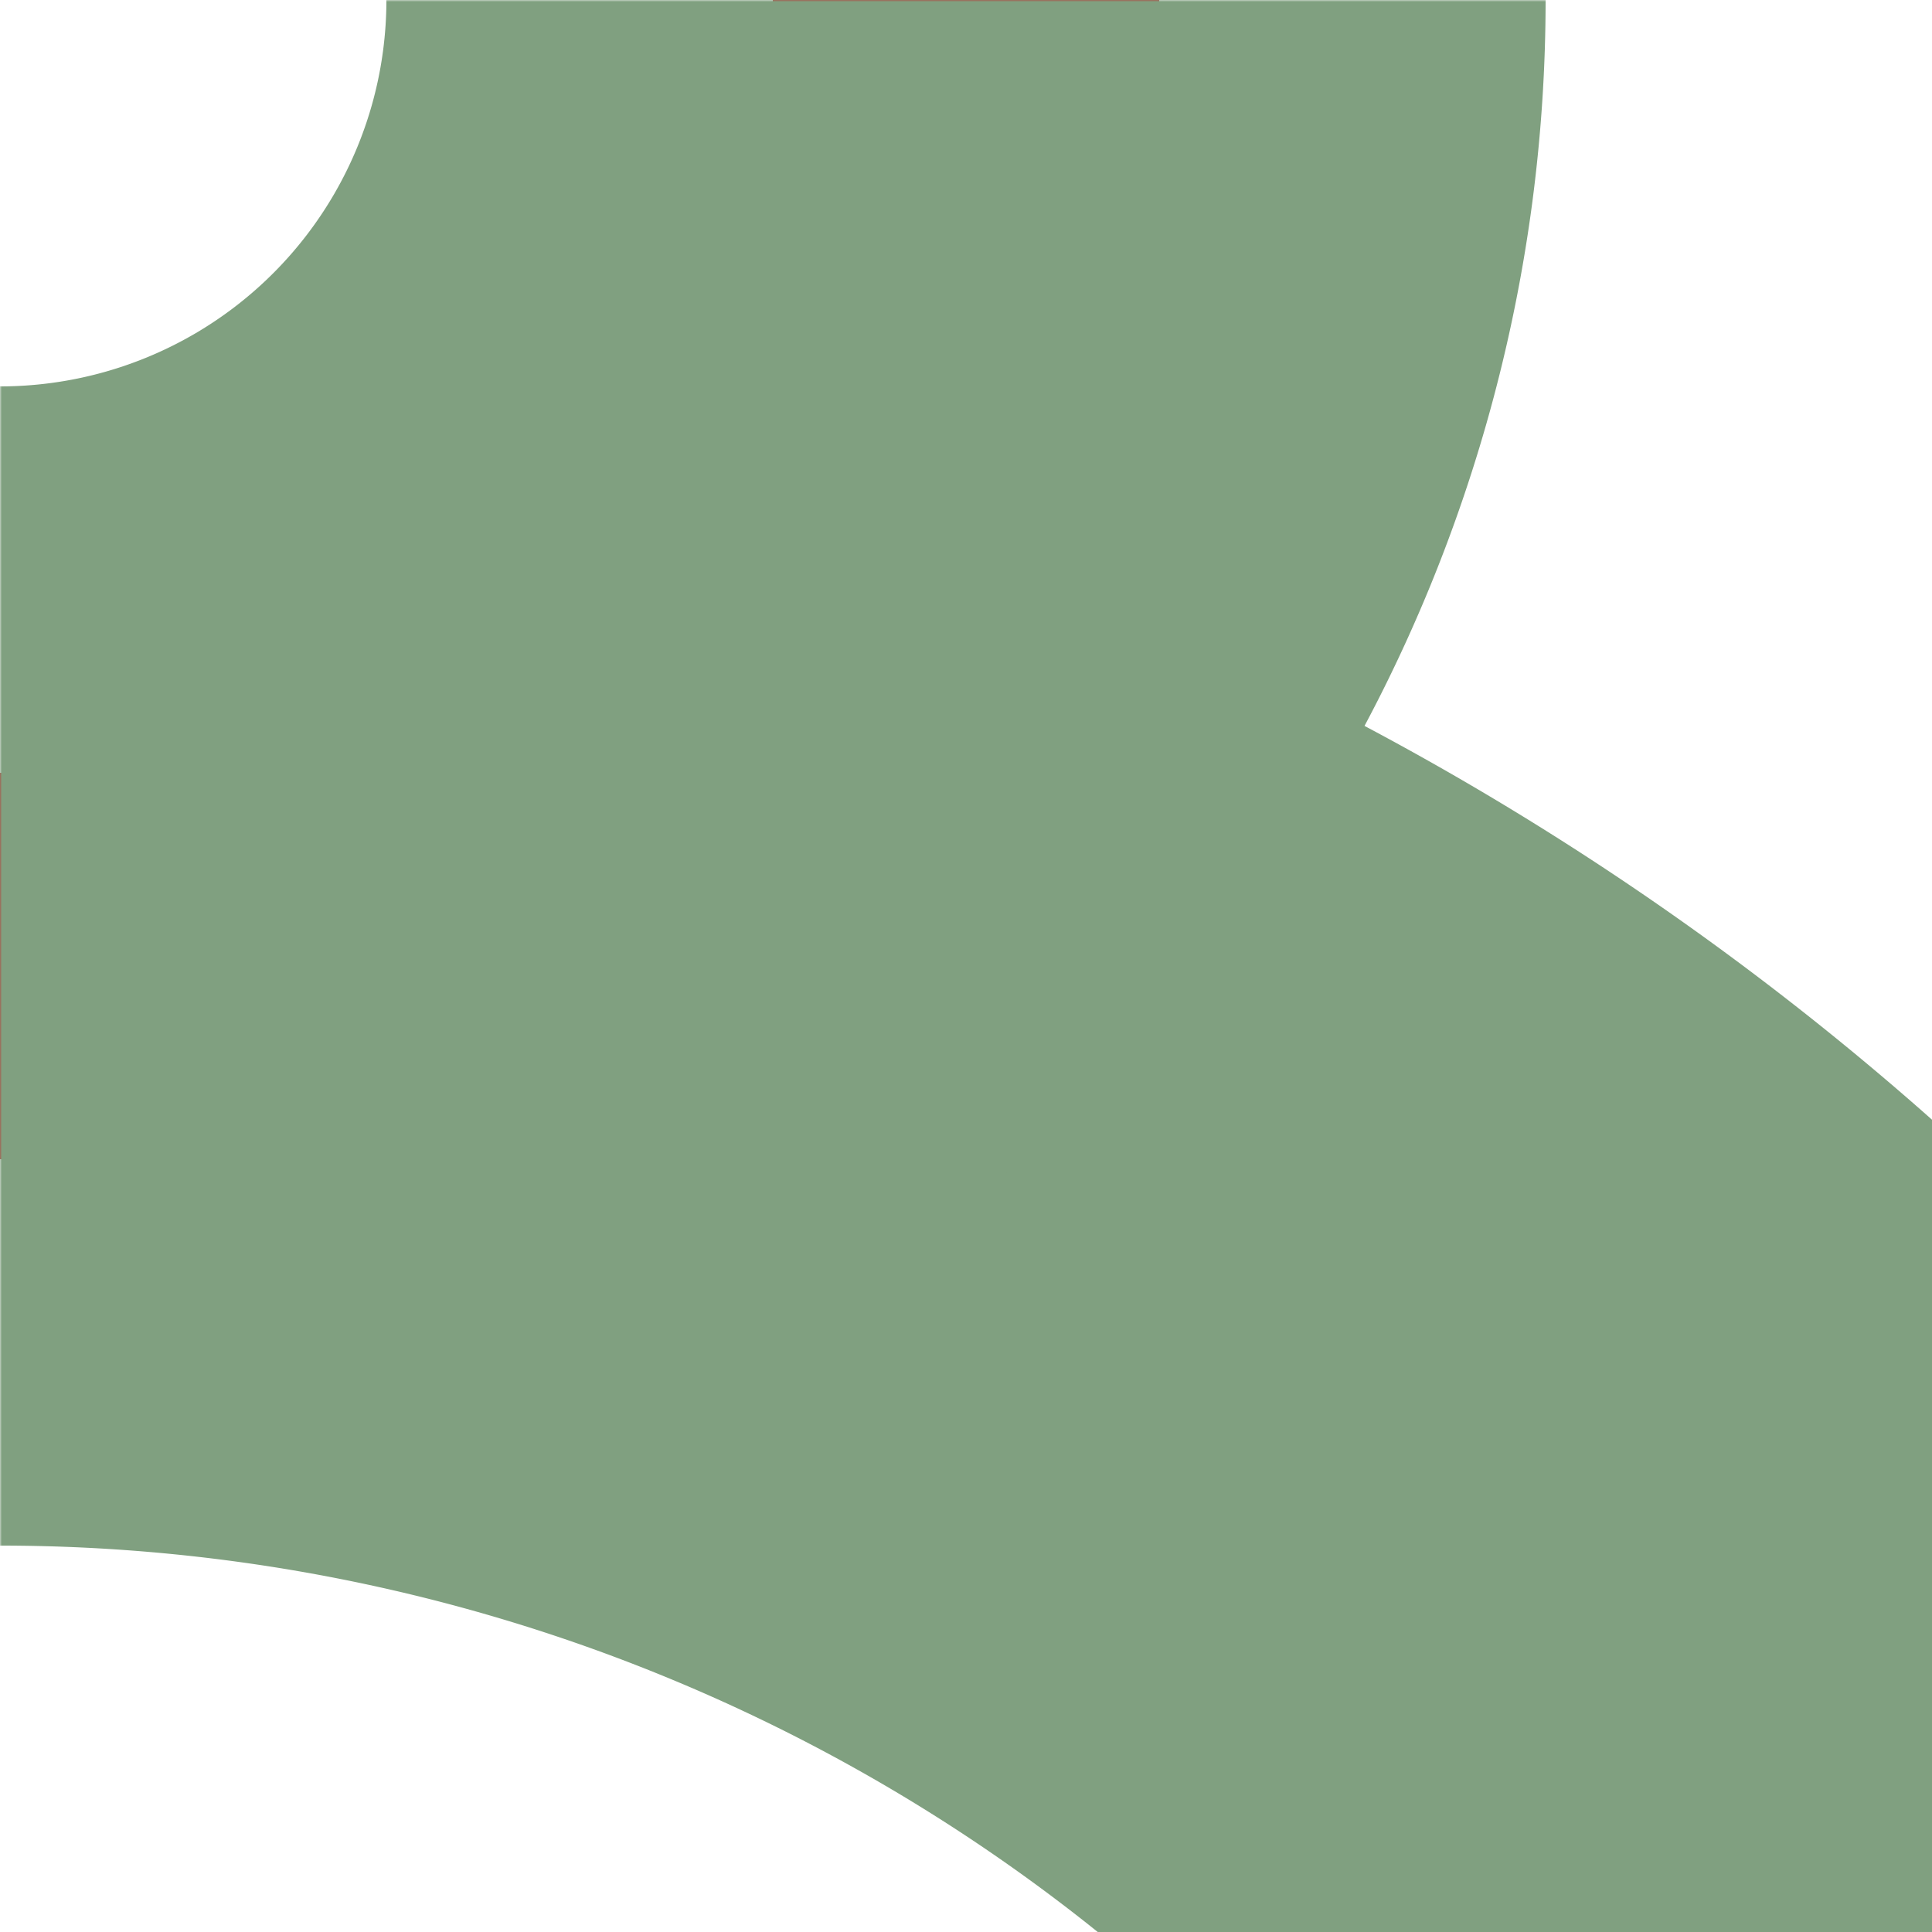
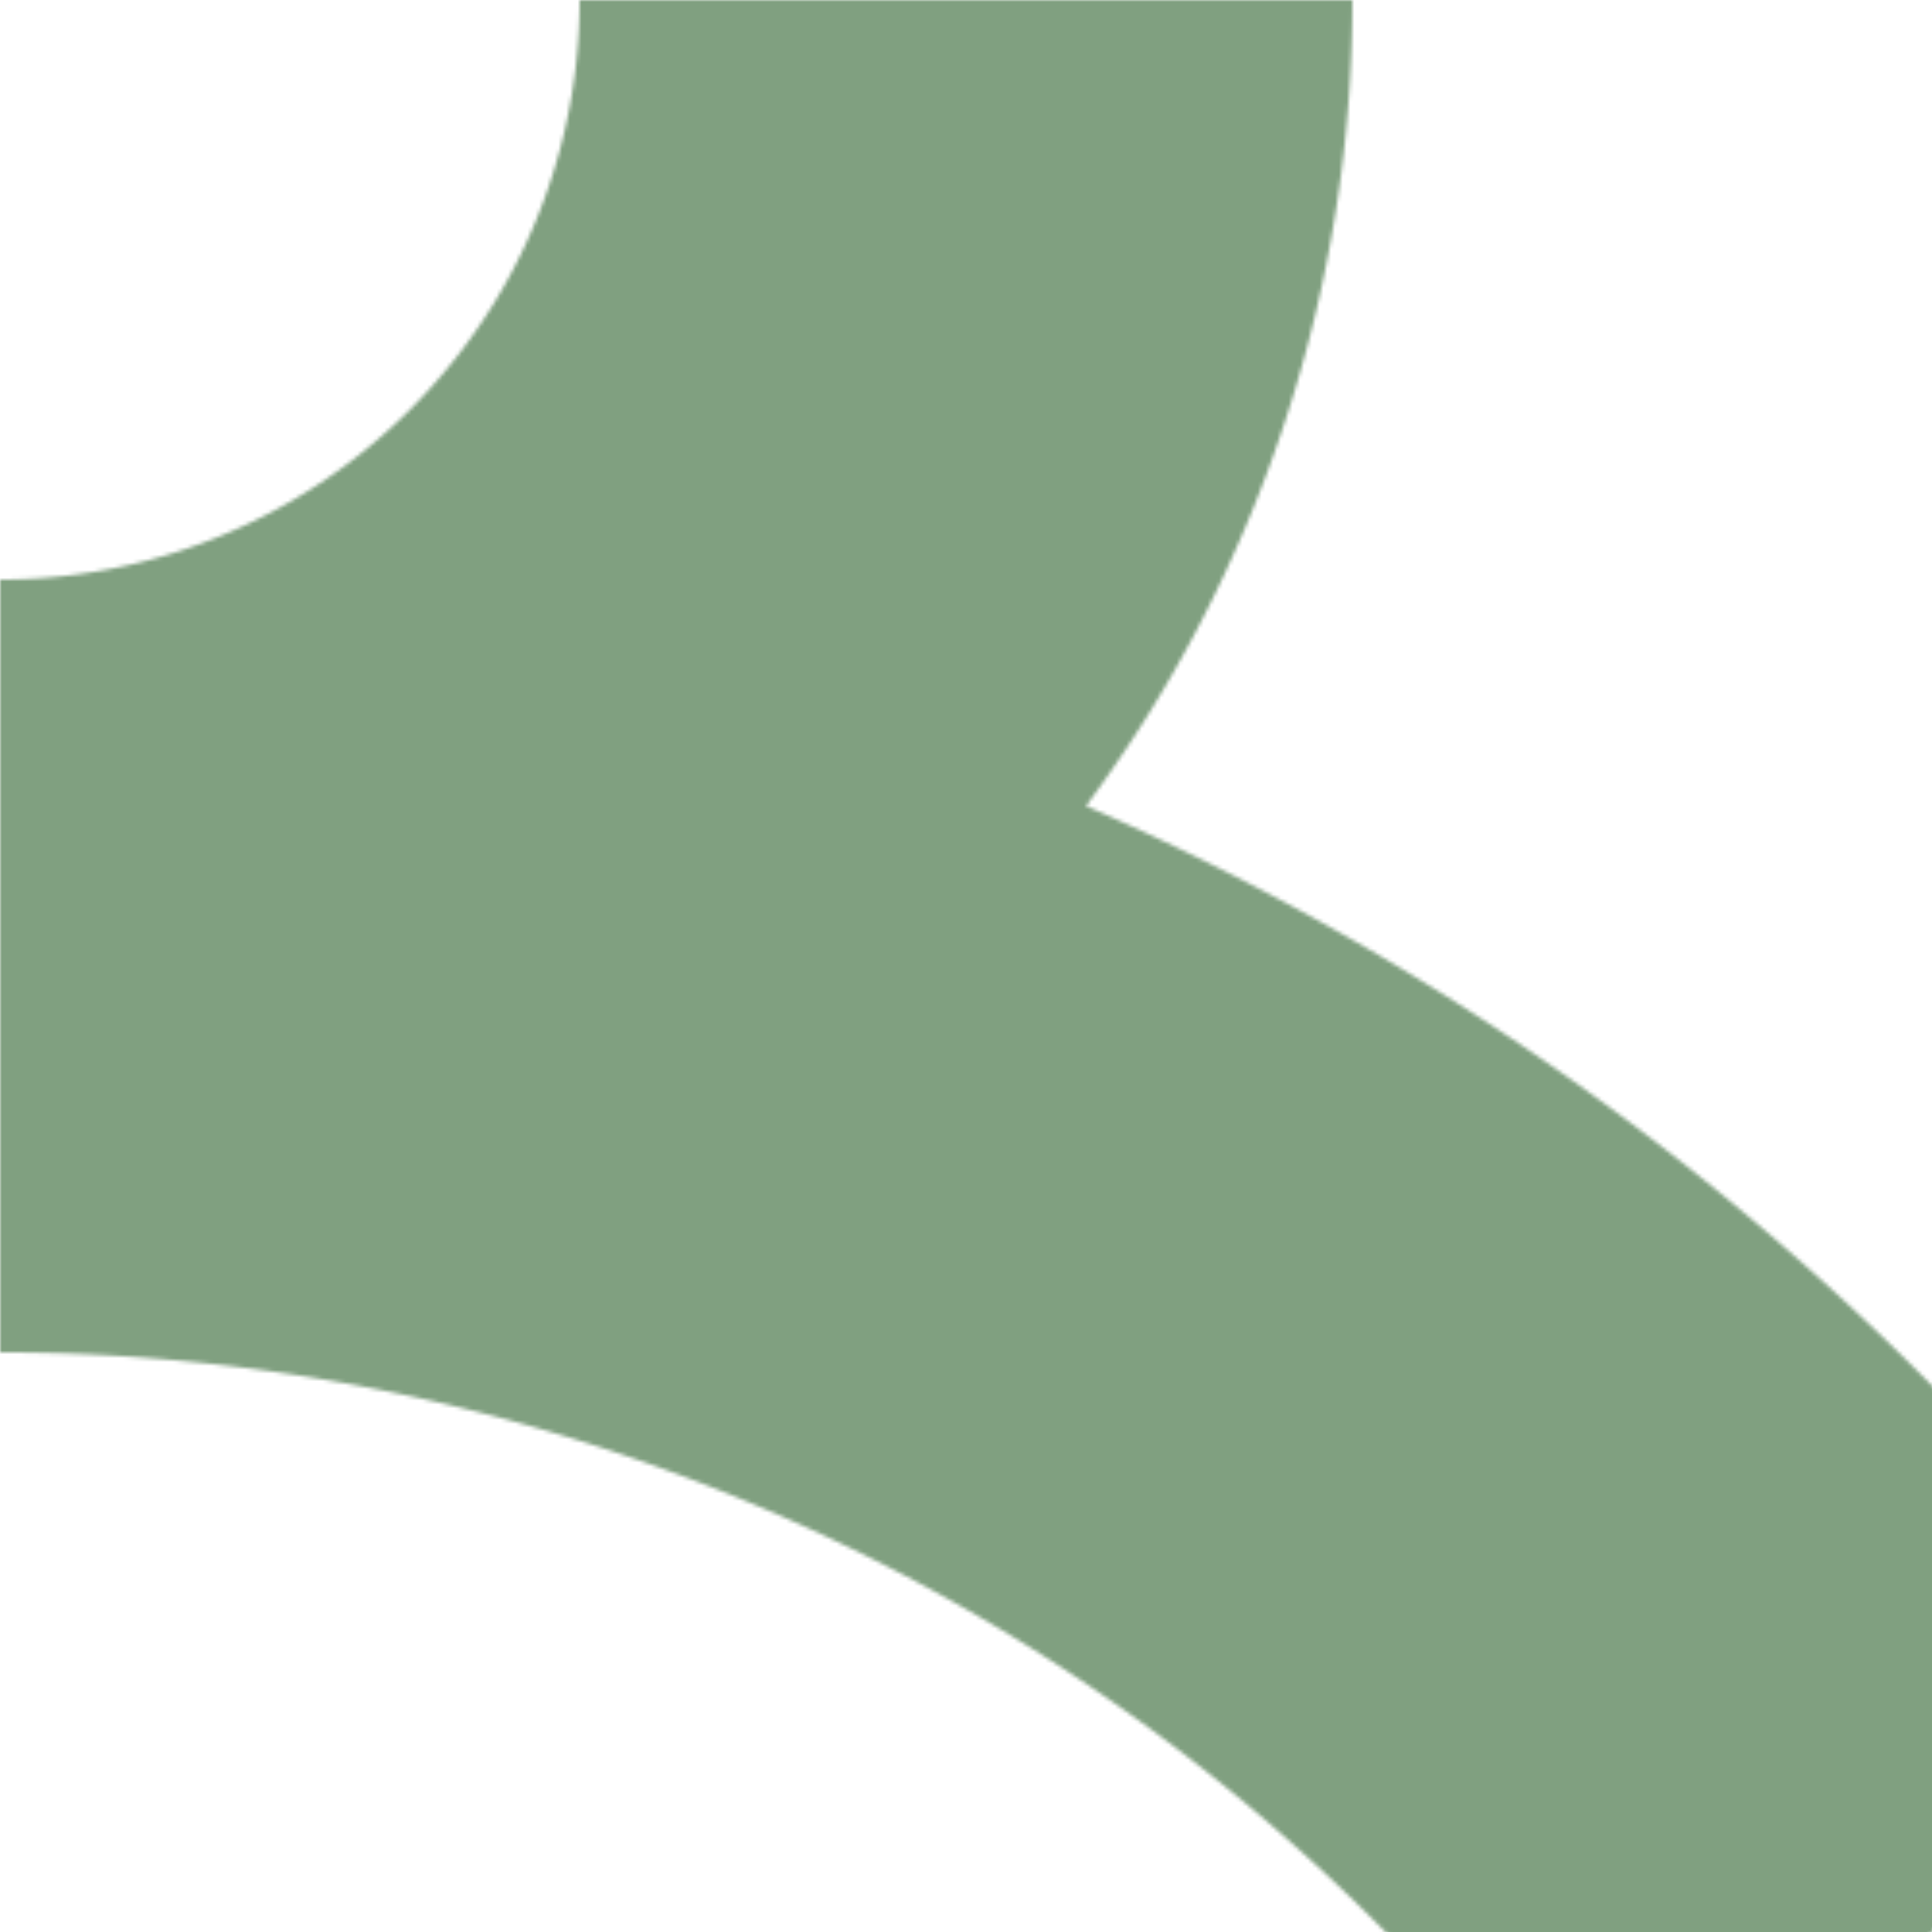
<svg xmlns="http://www.w3.org/2000/svg" width="500" height="500">
  <title>hABZr+gx2</title>
  <defs>
    <mask id="mask">
-       <rect x="-300" y="-300" width="1200" height="1200" fill="white" />
      <path d="M 500,500 426.78,426.78 A 603.55 603.55 0 0 0 0,250 250 250 0 0 0 250,0" stroke-width="200" fill="none" stroke="black" />
    </mask>
  </defs>
  <g fill="none" stroke-width="100">
-     <path stroke="#D77F7E" d="M 500,500 426.78,426.78 A 603.55 603.55 0 0 0 0,250" />
-     <circle stroke="#BE2D2C" cx="0" cy="0" r="250" />
    <path mask="url(#mask)" stroke="#80A080" d="M 500,500 426.78,426.78 A 603.55 603.55 0 0 0 0,250 250 250 0 0 0 250,0" stroke-width="300" />
  </g>
</svg>